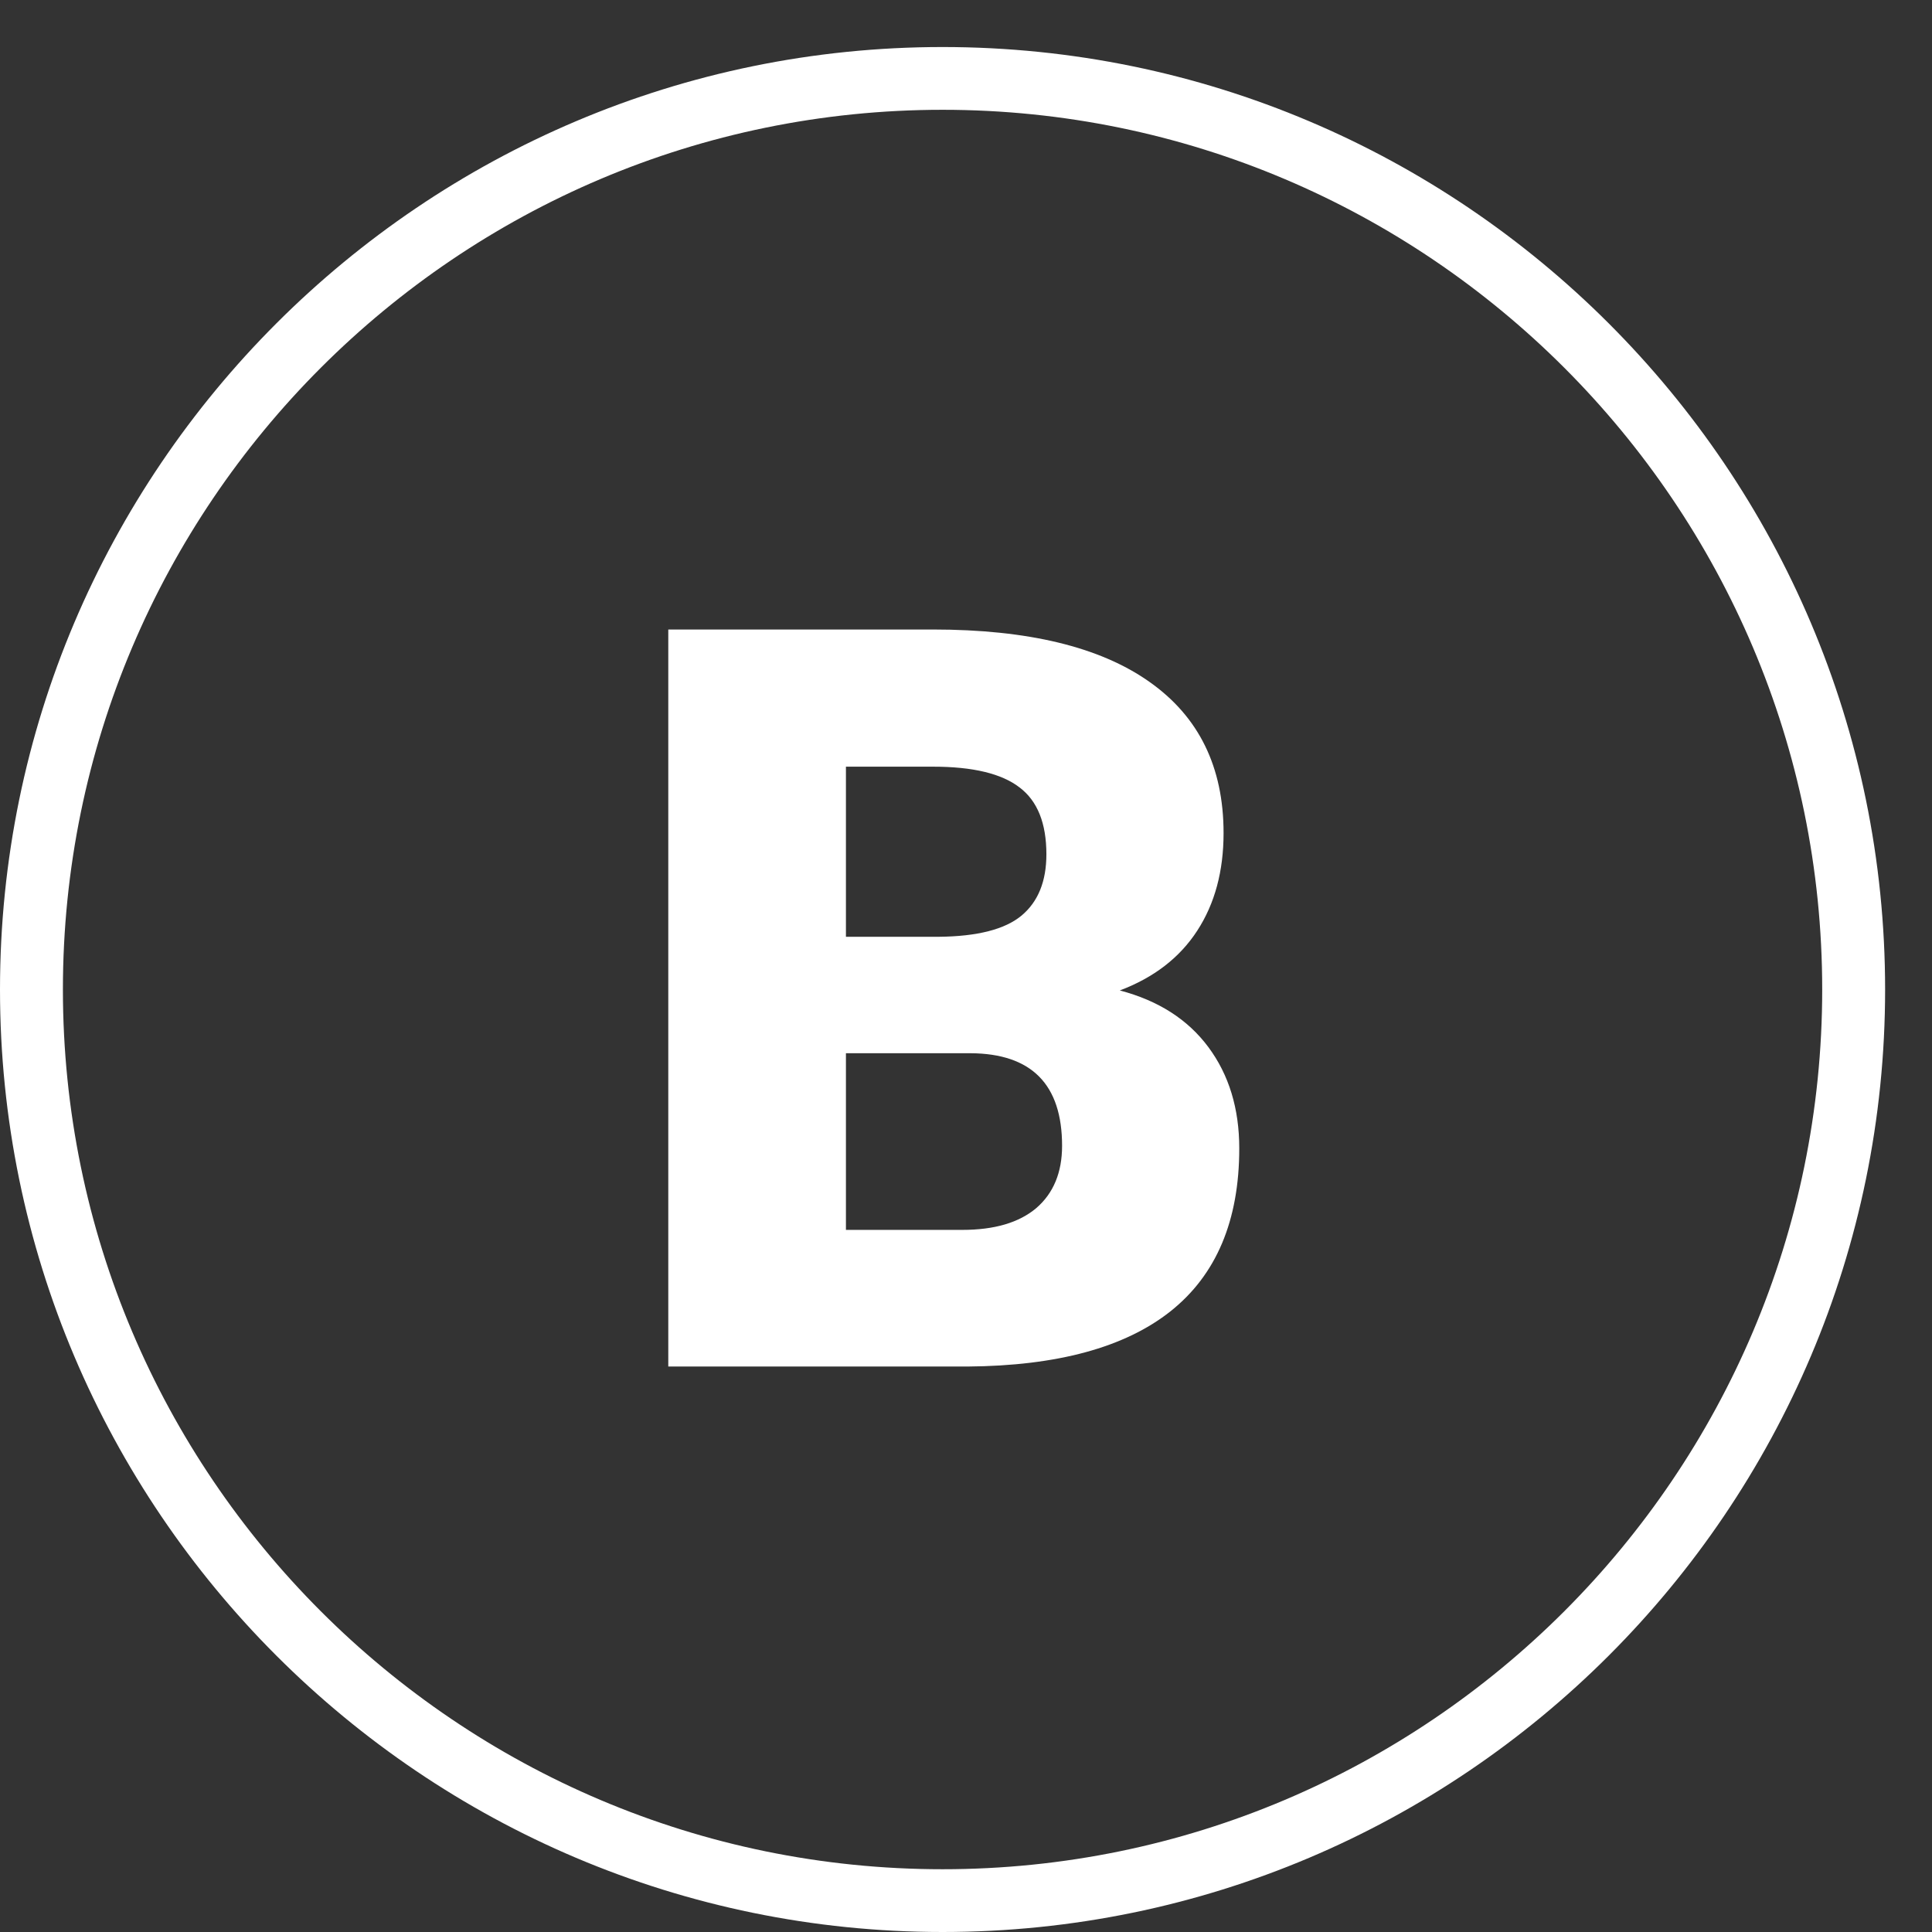
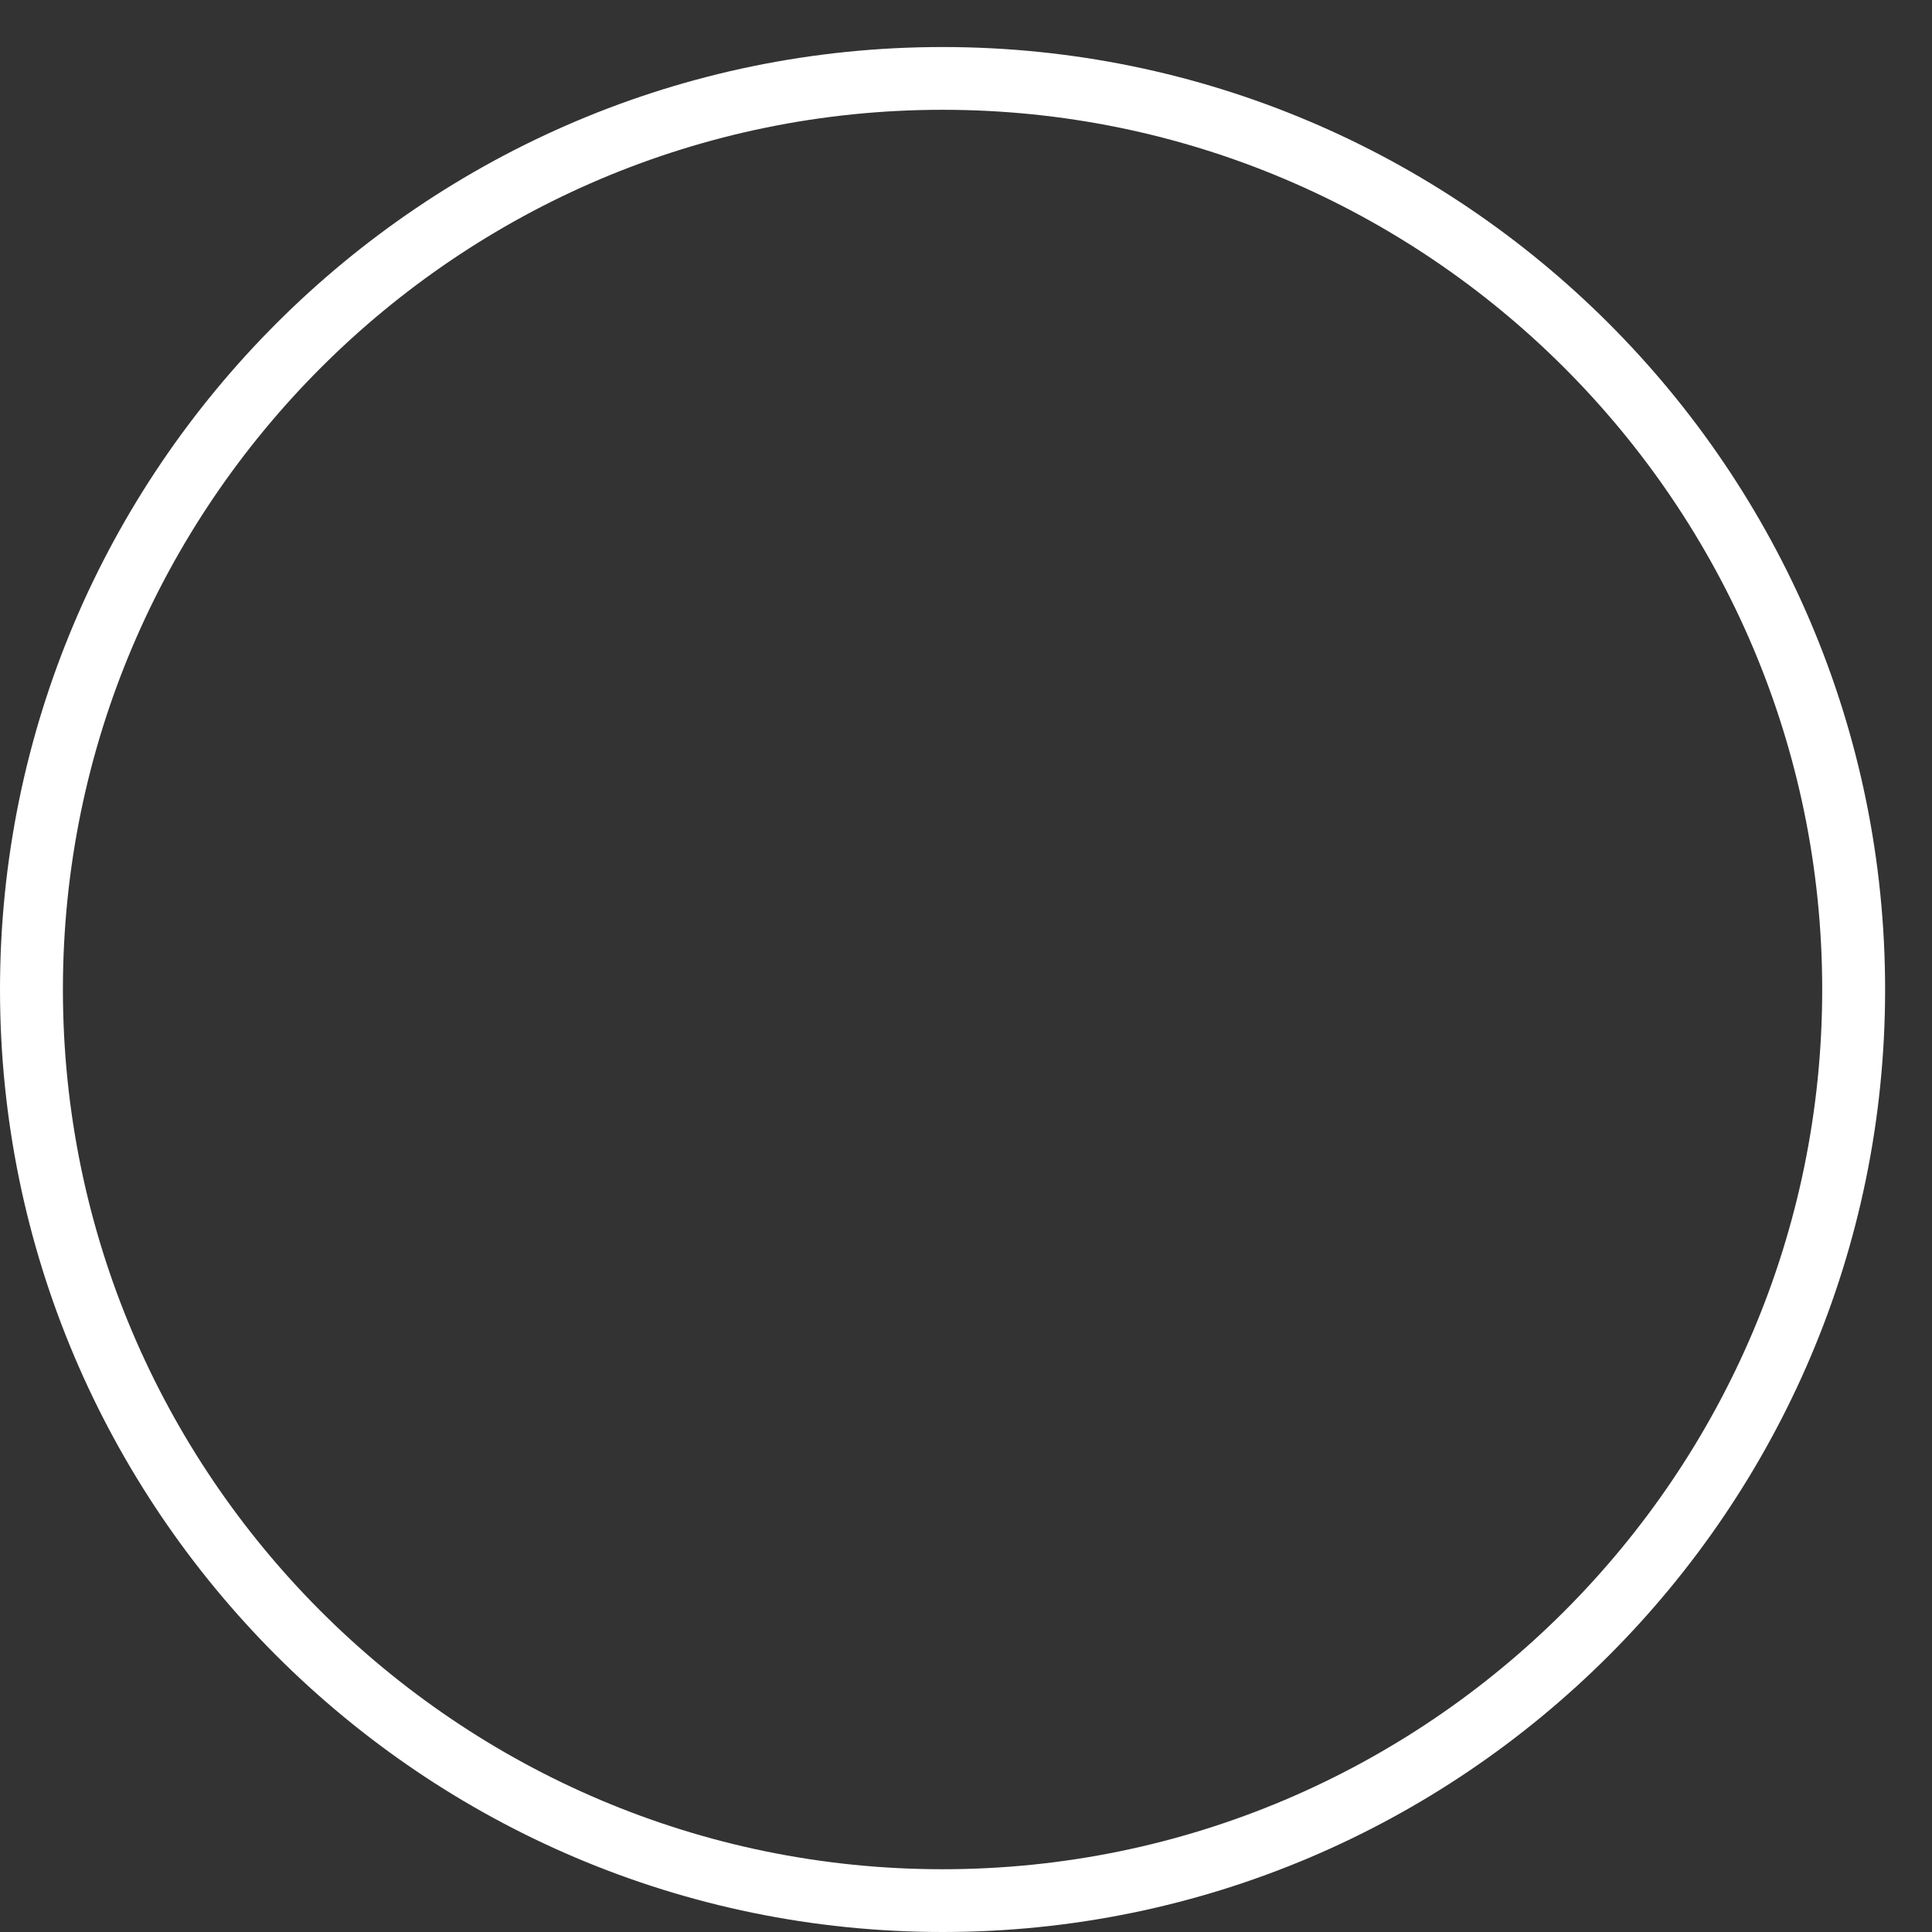
<svg xmlns="http://www.w3.org/2000/svg" width="41" height="41" viewBox="0 0 41 41" fill="none">
  <rect x="0" y="0" width="41" height="41" fill="#333333" stroke="none" />
-   <path d="M14.182 29V13.359H19.8C21.812 13.359 23.341 13.728 24.387 14.466C25.439 15.204 25.966 16.274 25.966 17.678C25.966 18.487 25.78 19.178 25.407 19.751C25.035 20.324 24.487 20.746 23.764 21.019C24.58 21.233 25.207 21.634 25.644 22.222C26.08 22.809 26.299 23.525 26.299 24.37C26.299 25.903 25.812 27.056 24.838 27.829C23.871 28.595 22.435 28.986 20.53 29H14.182ZM17.952 22.351V26.1H20.423C21.103 26.1 21.626 25.946 21.991 25.638C22.356 25.323 22.539 24.882 22.539 24.316C22.539 23.013 21.891 22.358 20.595 22.351H17.952ZM17.952 19.88H19.918C20.741 19.873 21.329 19.722 21.68 19.429C22.031 19.135 22.206 18.702 22.206 18.129C22.206 17.47 22.016 16.997 21.637 16.711C21.257 16.417 20.645 16.27 19.8 16.27H17.952V19.88Z" fill="white" />
  <path d="M20.003 0.998C8.974 0.998 0 9.969 0 20.999C0 32.029 8.974 41 20.003 41C31.031 41 40.005 32.029 40.005 20.999C40.005 9.969 31.031 0.998 20.003 0.998ZM20.003 39.668C9.709 39.668 1.335 31.293 1.335 20.999C1.335 10.705 9.709 2.33 20.003 2.33C30.296 2.33 38.67 10.705 38.67 20.999C38.67 31.293 30.296 39.668 20.003 39.668Z" fill="white" />
</svg>